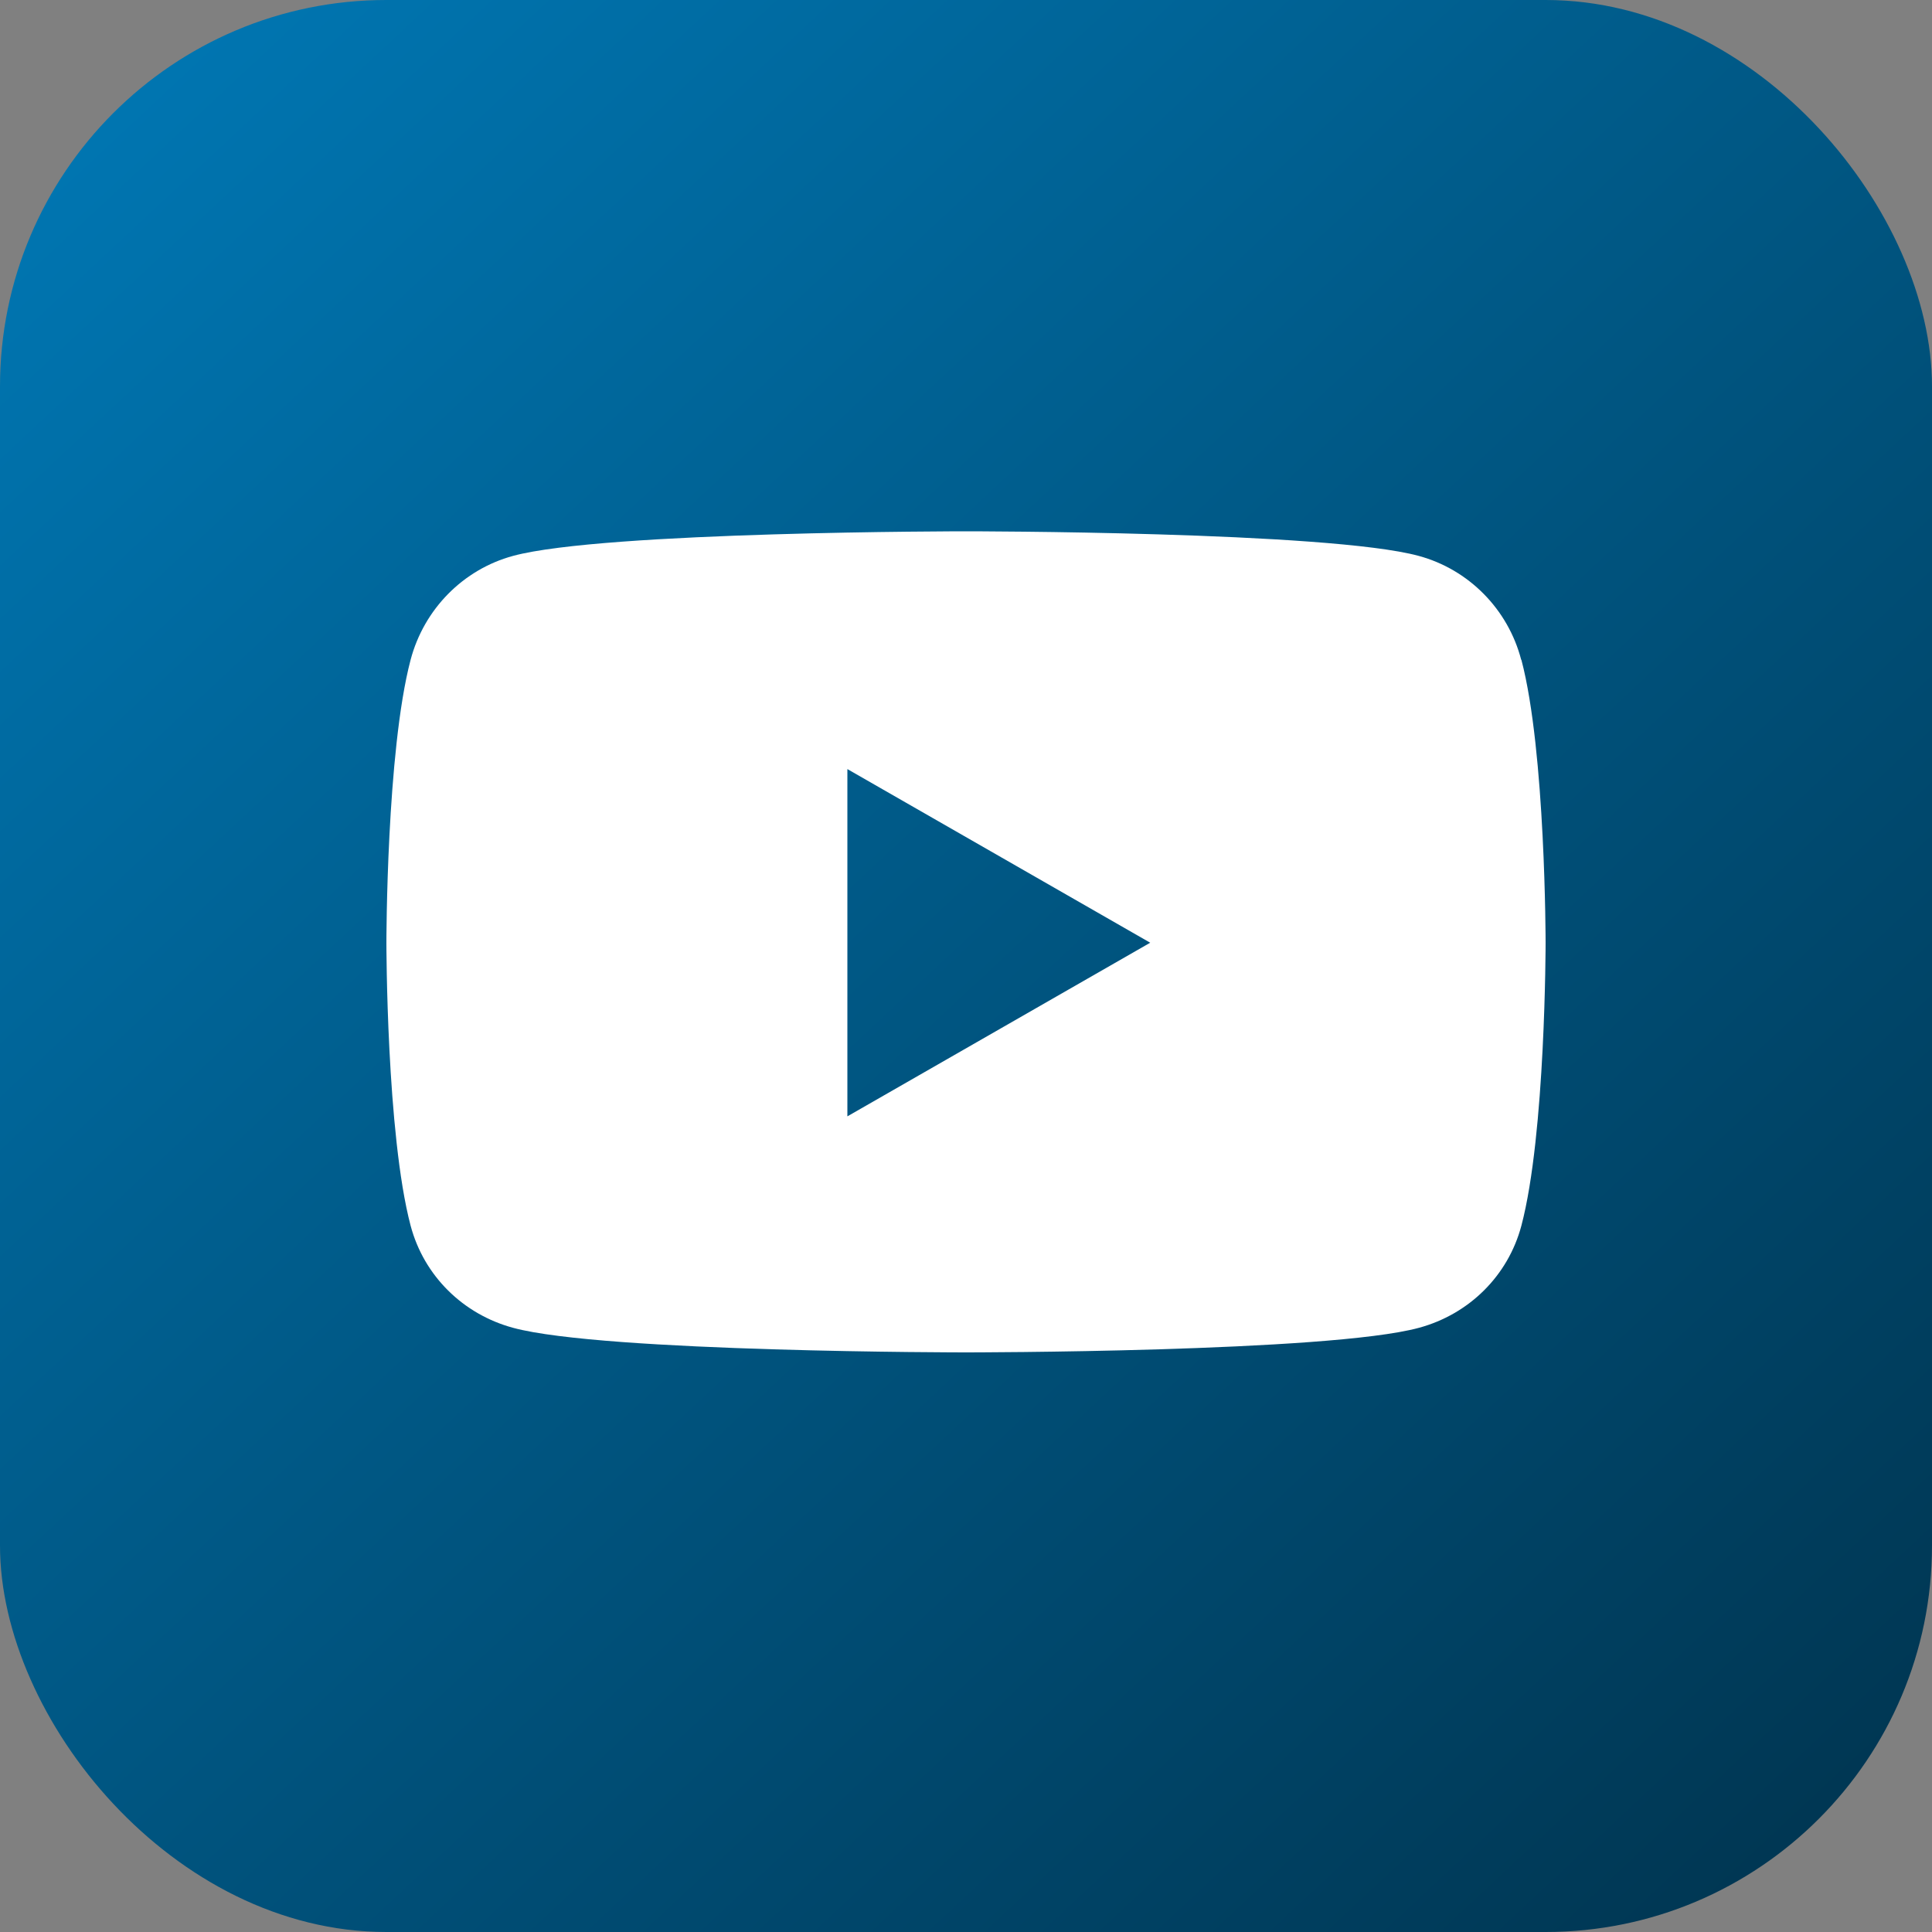
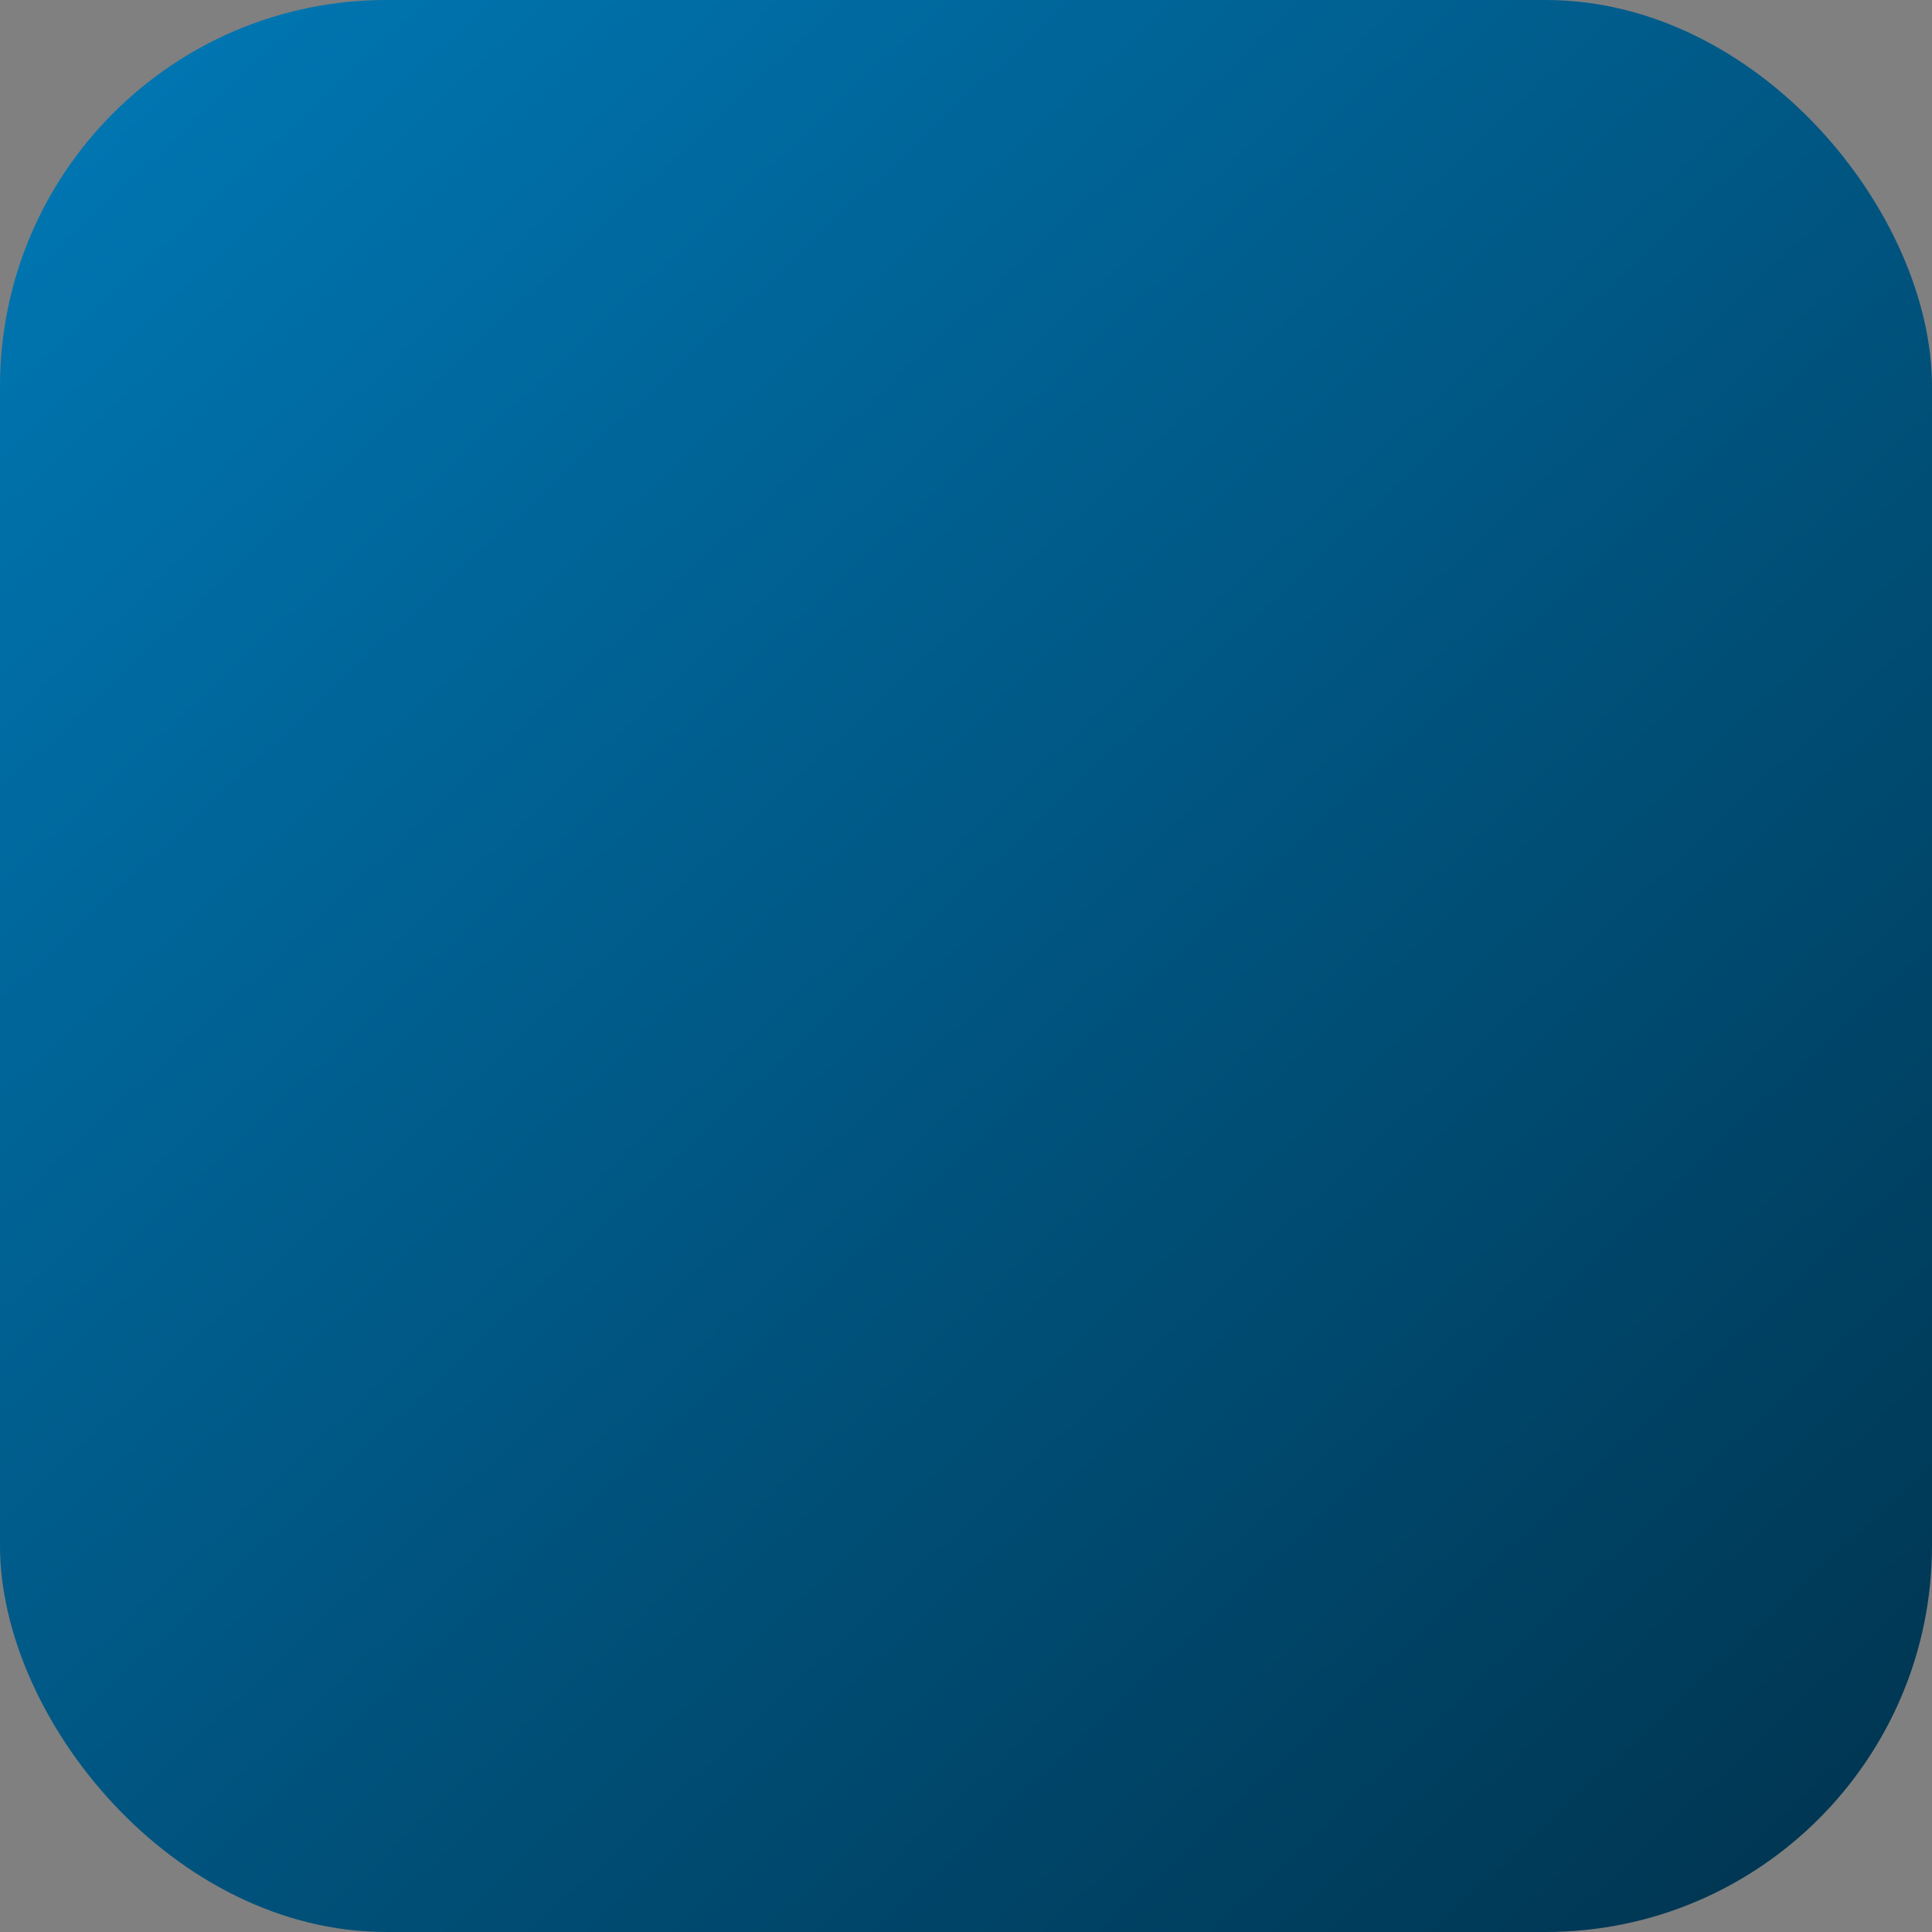
<svg xmlns="http://www.w3.org/2000/svg" width="40" height="40" viewBox="0 0 40 40" fill="none">
  <rect x="0" y="0" width="40" height="40" fill="#808080" stroke="none" />
  <rect width="40" height="40" rx="8" fill="url(#paint0_linear_416_373)" />
-   <path d="M31.495 13.661C31.222 12.611 30.405 11.788 29.372 11.509C27.505 11 20 11 20 11C20 11 12.495 11 10.623 11.509C9.591 11.788 8.778 12.611 8.501 13.661C8 15.56 8 19.518 8 19.518C8 19.518 8 23.476 8.501 25.375C8.778 26.419 9.591 27.212 10.623 27.491C12.495 28 20 28 20 28C20 28 27.505 28 29.377 27.491C30.409 27.212 31.222 26.419 31.499 25.375C32 23.476 32 19.518 32 19.518C32 19.518 32 15.56 31.499 13.661H31.495ZM17.544 23.113V15.923L23.814 19.518L17.544 23.113Z" fill="white" />
  <defs>
    <linearGradient id="paint0_linear_416_373" x1="1.331" y1="-5.23639e-07" x2="38.669" y2="40" gradientUnits="userSpaceOnUse">
      <stop stop-color="#0078B5" />
      <stop offset="1" stop-color="#00344F" />
    </linearGradient>
  </defs>
</svg>